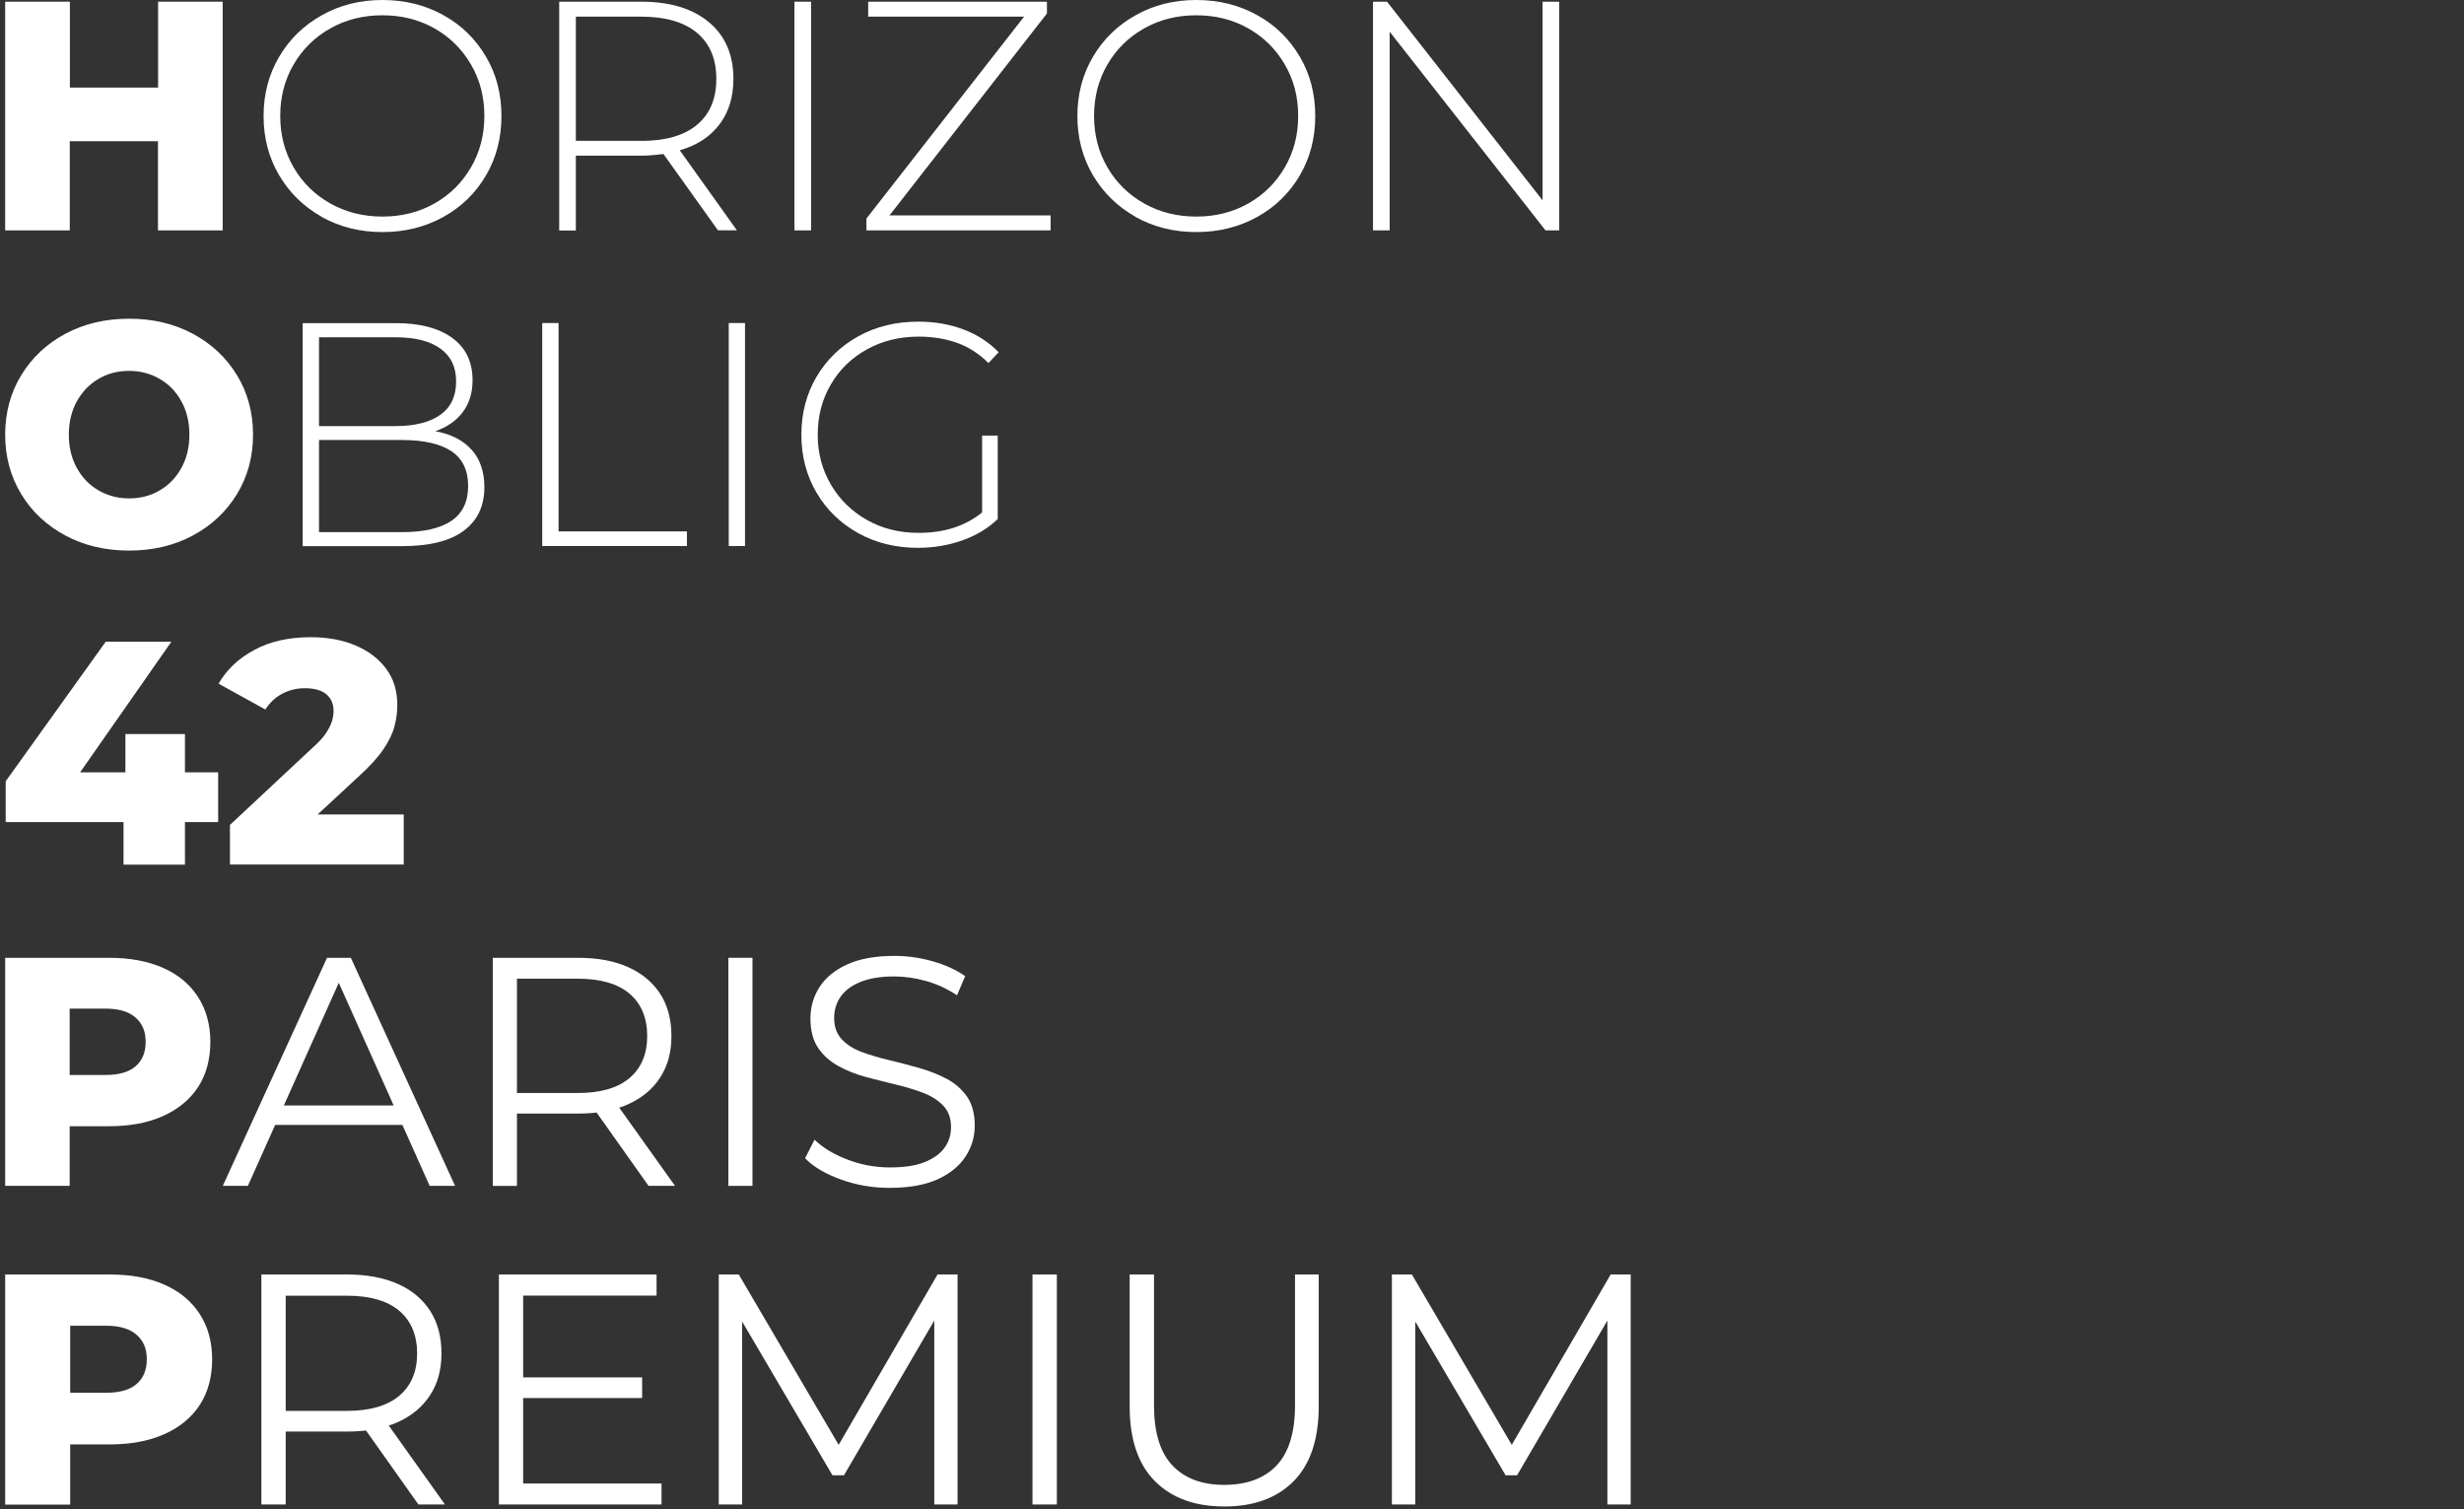
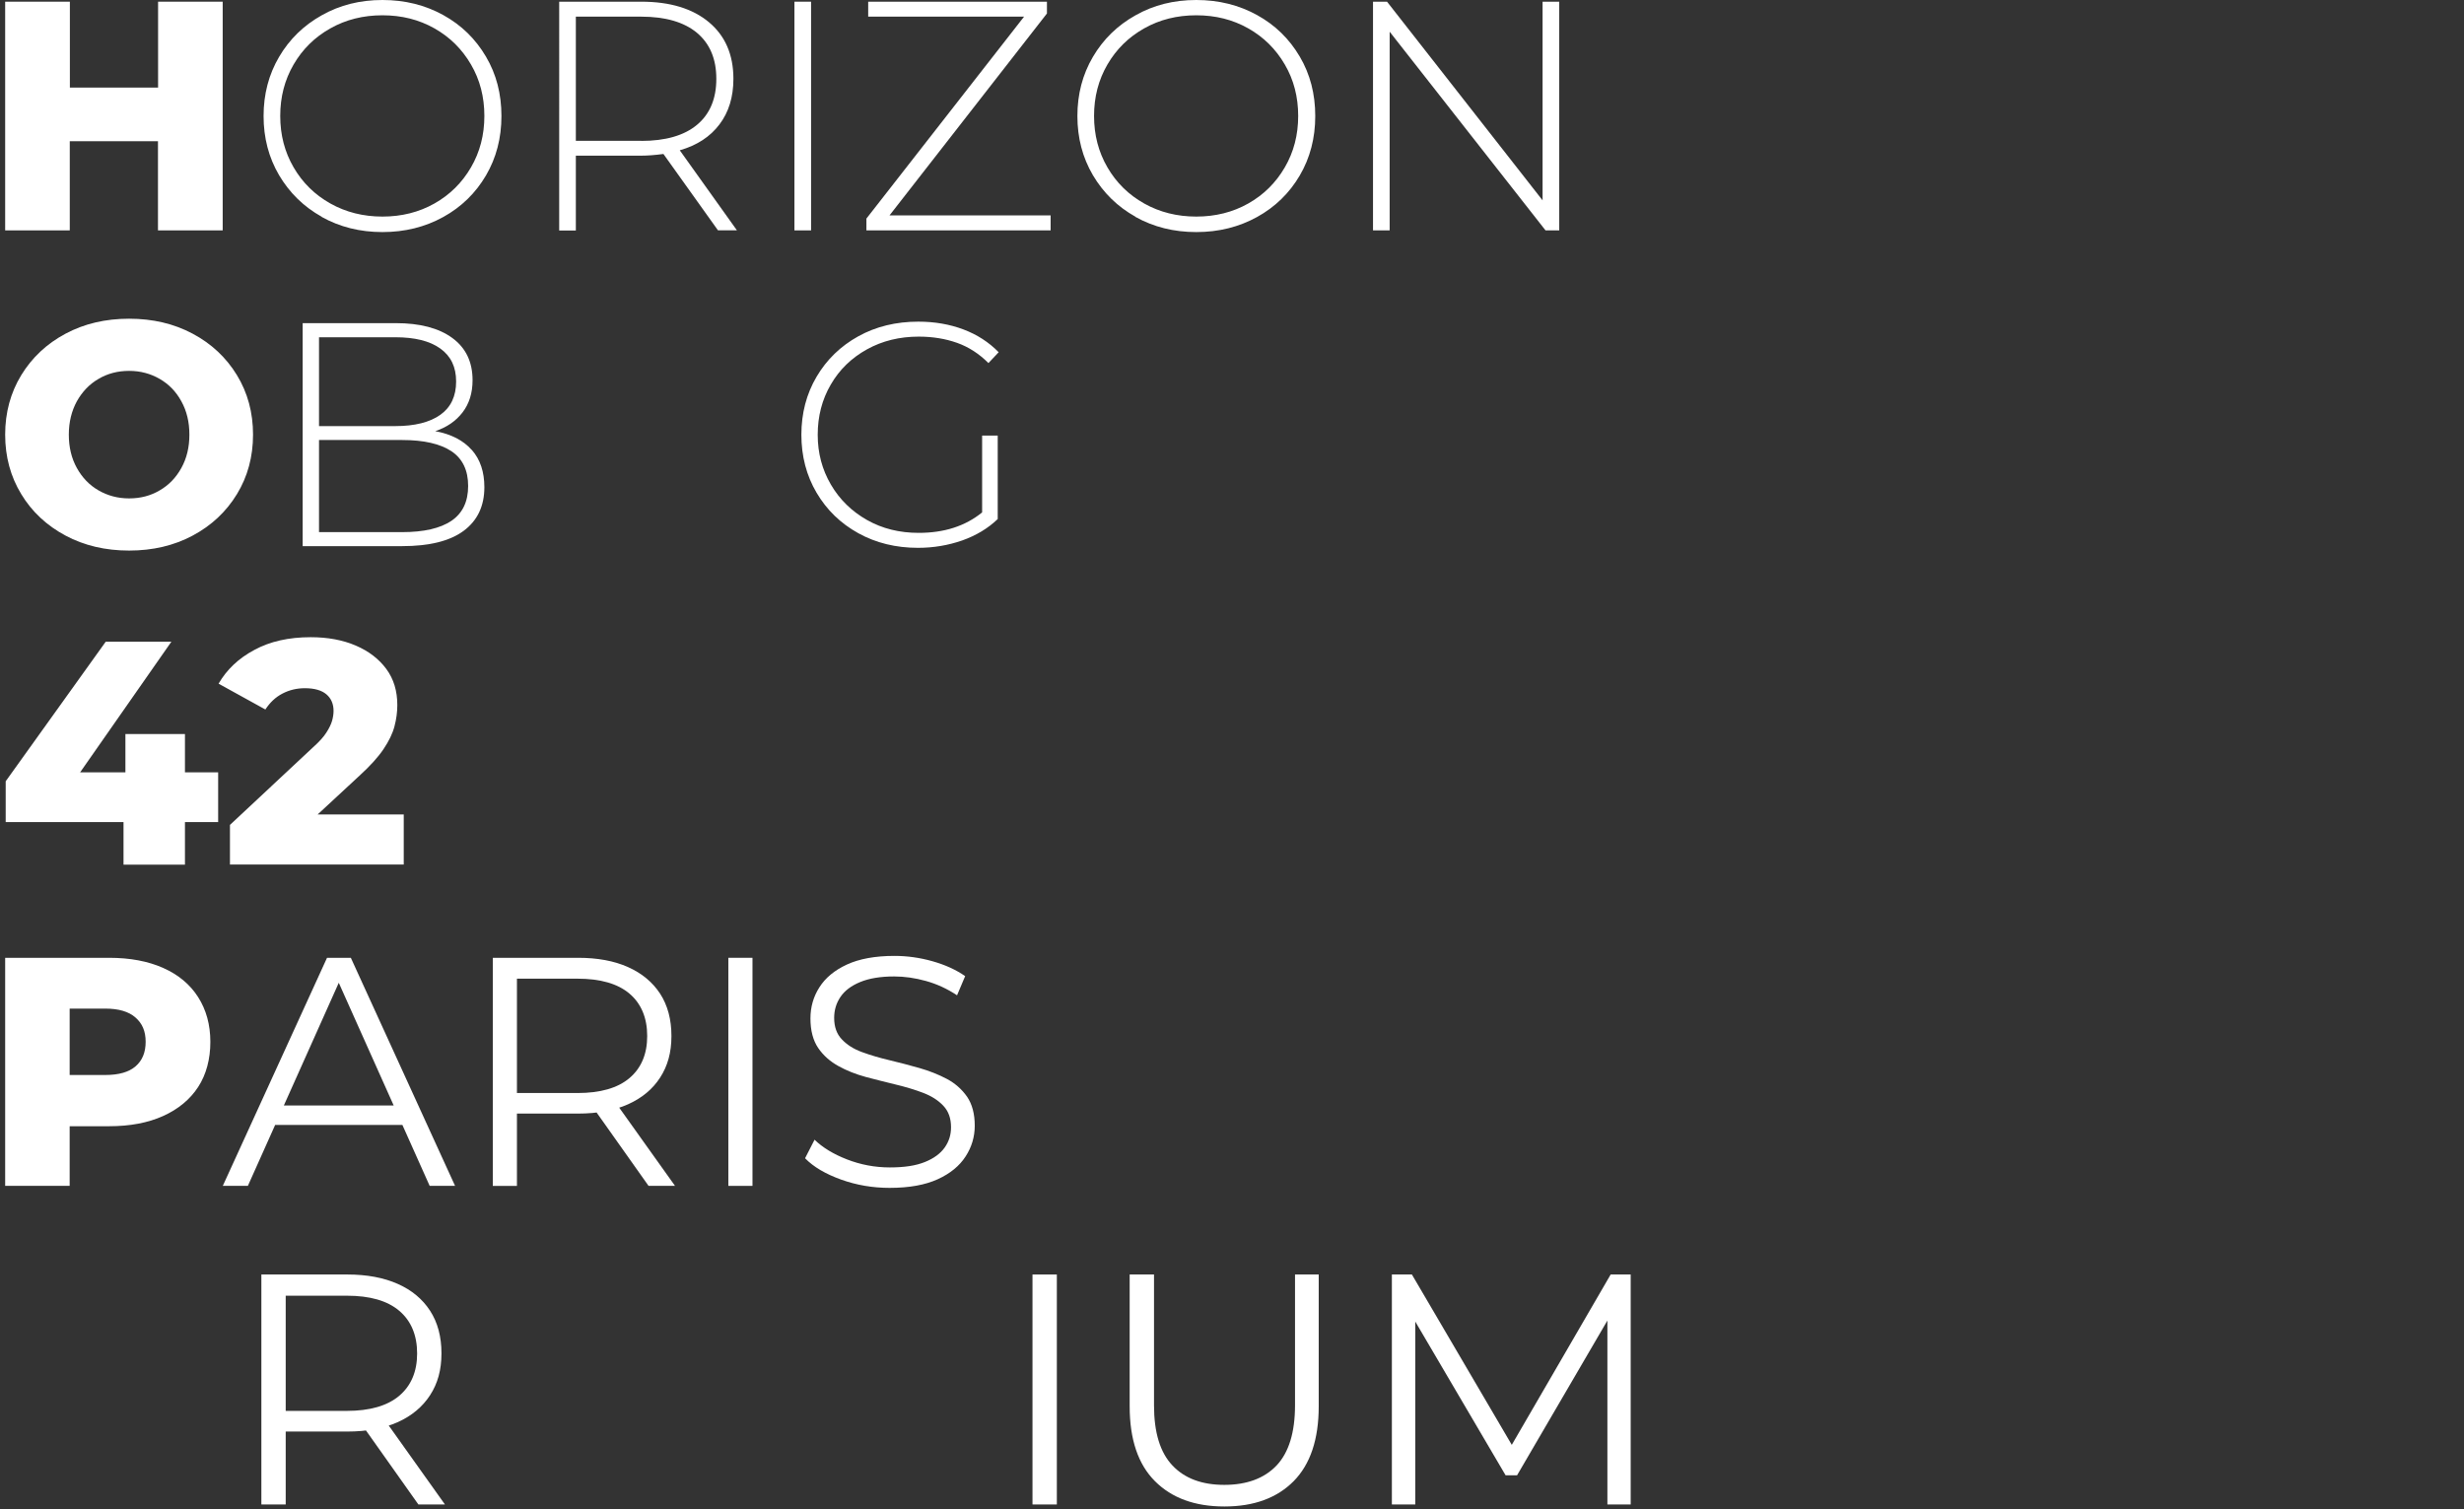
<svg xmlns="http://www.w3.org/2000/svg" id="Calque_1" viewBox="0 0 233.8 143.22">
  <rect x="0" y="0" width="233.8" height="143.22" fill="#333333" stroke="none" />
  <path d="m21.13.16v21.7h-6.14v-8.46H6.62v8.46H.49V.16h6.14v8.15h8.37V.16h6.14Z" style="fill:#fff;" />
  <path d="m30.53,20.57c-1.72-.96-3.06-2.28-4.05-3.95-.98-1.67-1.47-3.54-1.47-5.61s.49-3.94,1.47-5.61c.98-1.67,2.33-2.99,4.05-3.95C32.24.48,34.16,0,36.29,0s4.05.48,5.77,1.43,3.06,2.26,4.05,3.94,1.47,3.55,1.47,5.64-.49,3.97-1.47,5.64-2.33,2.99-4.05,3.94c-1.72.95-3.64,1.43-5.77,1.43s-4.05-.48-5.77-1.44Zm10.69-1.26c1.47-.83,2.62-1.97,3.47-3.43.85-1.46,1.27-3.08,1.27-4.88s-.42-3.43-1.27-4.88c-.85-1.46-2-2.6-3.47-3.43-1.47-.83-3.11-1.24-4.93-1.24s-3.47.41-4.94,1.24c-1.48.83-2.64,1.97-3.49,3.43-.85,1.46-1.27,3.08-1.27,4.88s.42,3.42,1.27,4.88c.85,1.46,2.01,2.6,3.49,3.43,1.48.83,3.13,1.24,4.94,1.24s3.46-.41,4.93-1.24Z" style="fill:#fff;" />
  <path d="m68.13,21.86l-5.18-7.25c-.76.1-1.47.16-2.11.16h-6.2v7.1h-1.58V.16h7.78c2.73,0,4.87.65,6.42,1.94,1.55,1.29,2.33,3.08,2.33,5.38,0,1.72-.44,3.16-1.32,4.32-.88,1.17-2.13,1.99-3.77,2.46l5.42,7.59h-1.8Zm-7.29-8.49c2.31,0,4.08-.51,5.3-1.53,1.22-1.02,1.83-2.47,1.83-4.36s-.61-3.33-1.83-4.36c-1.22-1.02-2.99-1.54-5.3-1.54h-6.2v11.78h6.2Z" style="fill:#fff;" />
  <path d="m75.38.16h1.58v21.7h-1.58V.16Z" style="fill:#fff;" />
  <path d="m99.69,20.43v1.43h-17.48v-1.12L97.17,1.58h-14.79V.16h16.96v1.12l-14.94,19.16h15.28Z" style="fill:#fff;" />
  <path d="m107.75,20.57c-1.72-.96-3.06-2.28-4.05-3.95-.98-1.67-1.47-3.54-1.47-5.61s.49-3.94,1.47-5.61c.98-1.67,2.33-2.99,4.05-3.95C109.46.48,111.38,0,113.51,0s4.05.48,5.77,1.43,3.06,2.26,4.05,3.94,1.47,3.55,1.47,5.64-.49,3.97-1.47,5.64-2.33,2.99-4.05,3.94c-1.72.95-3.64,1.43-5.77,1.43s-4.05-.48-5.77-1.44Zm10.69-1.26c1.47-.83,2.62-1.97,3.47-3.43.85-1.46,1.27-3.08,1.27-4.88s-.42-3.43-1.27-4.88c-.85-1.46-2-2.6-3.47-3.43-1.47-.83-3.11-1.24-4.93-1.24s-3.47.41-4.94,1.24c-1.48.83-2.64,1.97-3.49,3.43-.85,1.46-1.27,3.08-1.27,4.88s.42,3.42,1.27,4.88c.85,1.46,2.01,2.6,3.49,3.43,1.48.83,3.13,1.24,4.94,1.24s3.46-.41,4.93-1.24Z" style="fill:#fff;" />
  <path d="m147.95.16v21.7h-1.3l-14.79-18.85v18.85h-1.58V.16h1.33l14.76,18.85V.16h1.58Z" style="fill:#fff;" />
  <path d="m6.22,50.82c-1.78-.95-3.19-2.26-4.2-3.93-1.02-1.67-1.53-3.56-1.53-5.65s.51-3.98,1.53-5.65c1.02-1.67,2.42-2.98,4.2-3.93,1.78-.95,3.79-1.42,6.03-1.42s4.25.47,6.03,1.42,3.18,2.26,4.2,3.93c1.02,1.67,1.53,3.56,1.53,5.65s-.51,3.98-1.53,5.65c-1.02,1.67-2.42,2.98-4.2,3.93-1.78.95-3.79,1.42-6.03,1.42s-4.25-.47-6.03-1.42Zm8.93-4.29c.87-.5,1.55-1.21,2.06-2.13s.76-1.97.76-3.16-.25-2.24-.76-3.16c-.5-.92-1.19-1.63-2.06-2.13-.87-.5-1.83-.76-2.9-.76s-2.04.25-2.9.76c-.87.5-1.55,1.22-2.06,2.13-.5.92-.76,1.97-.76,3.16s.25,2.24.76,3.16,1.19,1.63,2.06,2.13c.87.5,1.83.76,2.9.76s2.04-.25,2.9-.76Z" style="fill:#fff;" />
  <path d="m44.77,42.69c.8.91,1.19,2.09,1.19,3.54,0,1.79-.66,3.17-1.97,4.14-1.31.97-3.26,1.45-5.84,1.45h-9.43v-21.16h8.83c2.3,0,4.09.47,5.37,1.41,1.28.94,1.92,2.27,1.92,4.01,0,1.21-.32,2.23-.95,3.05s-1.5,1.42-2.59,1.78c1.51.28,2.67.88,3.46,1.78Zm-14.5-10.7v8.44h7.23c1.85,0,3.28-.36,4.28-1.07s1.5-1.77,1.5-3.16-.5-2.41-1.5-3.13-2.42-1.07-4.28-1.07h-7.23Zm12.56,17.43c1.06-.72,1.59-1.82,1.59-3.31s-.53-2.59-1.59-3.3c-1.06-.7-2.62-1.06-4.67-1.06h-7.89v8.74h7.89c2.06,0,3.61-.36,4.67-1.07Z" style="fill:#fff;" />
-   <path d="m51.46,30.65h1.54v19.77h12.18v1.39h-13.73v-21.16Z" style="fill:#fff;" />
-   <path d="m69.15,30.65h1.54v21.16h-1.54v-21.16Z" style="fill:#fff;" />
  <path d="m93.19,41.33h1.48v7.92c-.93.89-2.05,1.56-3.37,2.03-1.32.46-2.72.7-4.19.7-2.1,0-3.99-.46-5.67-1.39-1.68-.93-3-2.21-3.96-3.84-.96-1.63-1.44-3.47-1.44-5.5s.48-3.87,1.44-5.5c.96-1.63,2.28-2.91,3.96-3.84s3.58-1.39,5.7-1.39c1.55,0,2.98.25,4.28.74,1.3.49,2.41,1.21,3.34,2.16l-.97,1.03c-.89-.89-1.88-1.53-2.98-1.92-1.1-.39-2.31-.59-3.64-.59-1.81,0-3.45.4-4.91,1.21-1.46.81-2.61,1.92-3.43,3.34-.83,1.42-1.24,3.01-1.24,4.76s.42,3.31,1.25,4.73,1.98,2.54,3.43,3.36c1.45.82,3.08,1.22,4.9,1.22,2.42,0,4.42-.64,6.02-1.94v-7.29Z" style="fill:#fff;" />
  <path d="m.49,112.52v-21.64h9.86c1.98,0,3.69.32,5.13.96,1.44.64,2.55,1.56,3.32,2.77s1.16,2.62,1.16,4.25-.39,3.1-1.16,4.28-1.88,2.1-3.32,2.75-3.15.97-5.13.97H3.86l2.75-2.69v8.35H.49Zm6.12-7.64l-2.75-2.88h6.12c1.28,0,2.24-.27,2.88-.82.64-.55.96-1.32.96-2.33s-.32-1.74-.96-2.3c-.64-.57-1.6-.85-2.88-.85H3.86l2.75-2.81v12Z" style="fill:#fff;" />
  <path d="m21.14,112.52l9.89-21.64h2.26l9.89,21.64h-2.41l-9.09-20.31h.93l-9.09,20.31h-2.38Zm3.89-5.78l.68-1.85h12.58l.68,1.85h-13.94Z" style="fill:#fff;" />
  <path d="m46.76,112.52v-21.64h8.1c1.83,0,3.41.29,4.73.88,1.32.59,2.33,1.43,3.05,2.53.71,1.1,1.07,2.44,1.07,4.01s-.36,2.84-1.07,3.94c-.71,1.1-1.73,1.95-3.05,2.54-1.32.59-2.9.88-4.73.88h-6.83l1.02-1.05v7.91h-2.29Zm2.29-7.73l-1.02-1.08h6.77c2.16,0,3.81-.47,4.93-1.42,1.12-.95,1.68-2.28,1.68-3.99s-.56-3.07-1.68-4.02c-1.12-.95-2.77-1.42-4.93-1.42h-6.77l1.02-1.08v13.01Zm12.49,7.73l-5.56-7.85h2.47l5.6,7.85h-2.51Z" style="fill:#fff;" />
  <path d="m69.11,112.52v-21.64h2.29v21.64h-2.29Z" style="fill:#fff;" />
  <path d="m84.42,112.71c-1.61,0-3.15-.26-4.62-.79-1.47-.53-2.61-1.2-3.41-2.02l.9-1.76c.76.74,1.79,1.37,3.08,1.87,1.29.5,2.64.76,4.06.76s2.47-.17,3.32-.51,1.48-.8,1.89-1.38.6-1.22.6-1.92c0-.85-.24-1.52-.73-2.04-.49-.52-1.12-.92-1.9-1.22s-1.65-.56-2.6-.79c-.95-.23-1.9-.47-2.85-.72-.95-.26-1.82-.6-2.61-1.04s-1.43-1-1.92-1.72c-.48-.71-.73-1.64-.73-2.8,0-1.07.28-2.06.85-2.95.57-.9,1.44-1.62,2.61-2.16s2.68-.82,4.51-.82c1.22,0,2.42.17,3.62.51,1.2.34,2.23.81,3.09,1.41l-.77,1.82c-.93-.62-1.91-1.07-2.95-1.36-1.04-.29-2.05-.43-3.02-.43-1.3,0-2.37.18-3.22.53s-1.47.82-1.87,1.41c-.4.59-.6,1.25-.6,1.99,0,.85.24,1.53.73,2.04.49.52,1.12.92,1.92,1.21.79.29,1.67.55,2.61.77.95.23,1.89.47,2.83.74.94.27,1.8.61,2.6,1.03.79.42,1.43.99,1.92,1.69.48.7.73,1.62.73,2.75,0,1.05-.29,2.03-.87,2.92-.58.9-1.46,1.62-2.64,2.16s-2.7.82-4.56.82Z" style="fill:#fff;" />
-   <path d="m.49,142.75v-21.82h9.94c2,0,3.72.32,5.18.97,1.45.64,2.57,1.58,3.35,2.79s1.17,2.65,1.17,4.29-.39,3.12-1.17,4.32-1.9,2.12-3.35,2.77-3.18.98-5.18.98H3.89l2.77-2.71v8.42H.49Zm6.17-7.7l-2.77-2.9h6.17c1.29,0,2.26-.27,2.9-.83.64-.55.97-1.33.97-2.35s-.32-1.75-.97-2.32c-.64-.57-1.61-.86-2.9-.86H3.89l2.77-2.84v12.1Z" style="fill:#fff;" />
  <path d="m24.8,142.75v-21.82h8.17c1.85,0,3.44.3,4.77.89,1.33.59,2.35,1.44,3.07,2.55.72,1.11,1.08,2.46,1.08,4.04s-.36,2.86-1.08,3.97c-.72,1.11-1.74,1.96-3.07,2.56-1.33.59-2.92.89-4.77.89h-6.89l1.03-1.06v7.98h-2.31Zm2.31-7.79l-1.03-1.09h6.83c2.18,0,3.84-.48,4.97-1.43,1.13-.96,1.7-2.3,1.7-4.02s-.57-3.1-1.7-4.05c-1.13-.96-2.79-1.43-4.97-1.43h-6.83l1.03-1.09v13.12Zm12.59,7.79l-5.61-7.92h2.49l5.64,7.92h-2.53Z" style="fill:#fff;" />
-   <path d="m49.65,140.76h13.12v1.99h-15.43v-21.82h14.96v2h-12.66v17.83Zm-.25-10.07h11.53v1.96h-11.53v-1.96Z" style="fill:#fff;" />
-   <path d="m68.2,142.75v-21.82h1.9l9.98,17.02h-1l9.88-17.02h1.9v21.82h-2.21v-18.36h.53l-9.1,15.59h-1.09l-9.16-15.59h.59v18.36h-2.21Z" style="fill:#fff;" />
  <path d="m97.97,142.75v-21.82h2.31v21.82h-2.31Z" style="fill:#fff;" />
  <path d="m116.17,142.94c-2.79,0-4.98-.8-6.58-2.4-1.6-1.6-2.4-3.97-2.4-7.11v-12.5h2.31v12.41c0,2.58.58,4.48,1.75,5.71,1.16,1.23,2.8,1.84,4.92,1.84s3.79-.61,4.96-1.84c1.16-1.23,1.75-3.13,1.75-5.71v-12.41h2.25v12.5c0,3.14-.8,5.51-2.38,7.11-1.59,1.6-3.78,2.4-6.56,2.4Z" style="fill:#fff;" />
  <path d="m132.07,142.75v-21.82h1.9l9.98,17.02h-1l9.88-17.02h1.9v21.82h-2.21v-18.36h.53l-9.1,15.59h-1.09l-9.16-15.59h.59v18.36h-2.21Z" style="fill:#fff;" />
  <path d="m.54,78v-3.87l9.49-13.24h6.23l-9.25,13.24-2.84-.85h16.53v4.72H.54Zm11.18,4.05v-4.05l.18-4.72v-3.63h5.65v12.39h-5.83Z" style="fill:#fff;" />
  <path d="m21.82,82.05v-3.78l7.89-7.37c.58-.52,1.01-.99,1.27-1.41.26-.41.44-.78.53-1.1.09-.32.14-.63.14-.94,0-.66-.23-1.19-.68-1.57s-1.13-.58-2.04-.58c-.77,0-1.48.17-2.13.51-.66.34-1.19.85-1.62,1.51l-4.44-2.45c.77-1.33,1.89-2.4,3.39-3.2,1.49-.81,3.27-1.21,5.35-1.21,1.63,0,3.06.27,4.29.8,1.23.53,2.19,1.27,2.89,2.22.7.95,1.04,2.09,1.04,3.42,0,.66-.09,1.34-.27,2.02-.18.69-.53,1.4-1.04,2.16-.51.76-1.27,1.6-2.28,2.52l-6.26,5.8-1.03-2.12h11.49v4.75h-16.47Z" style="fill:#fff;" />
</svg>